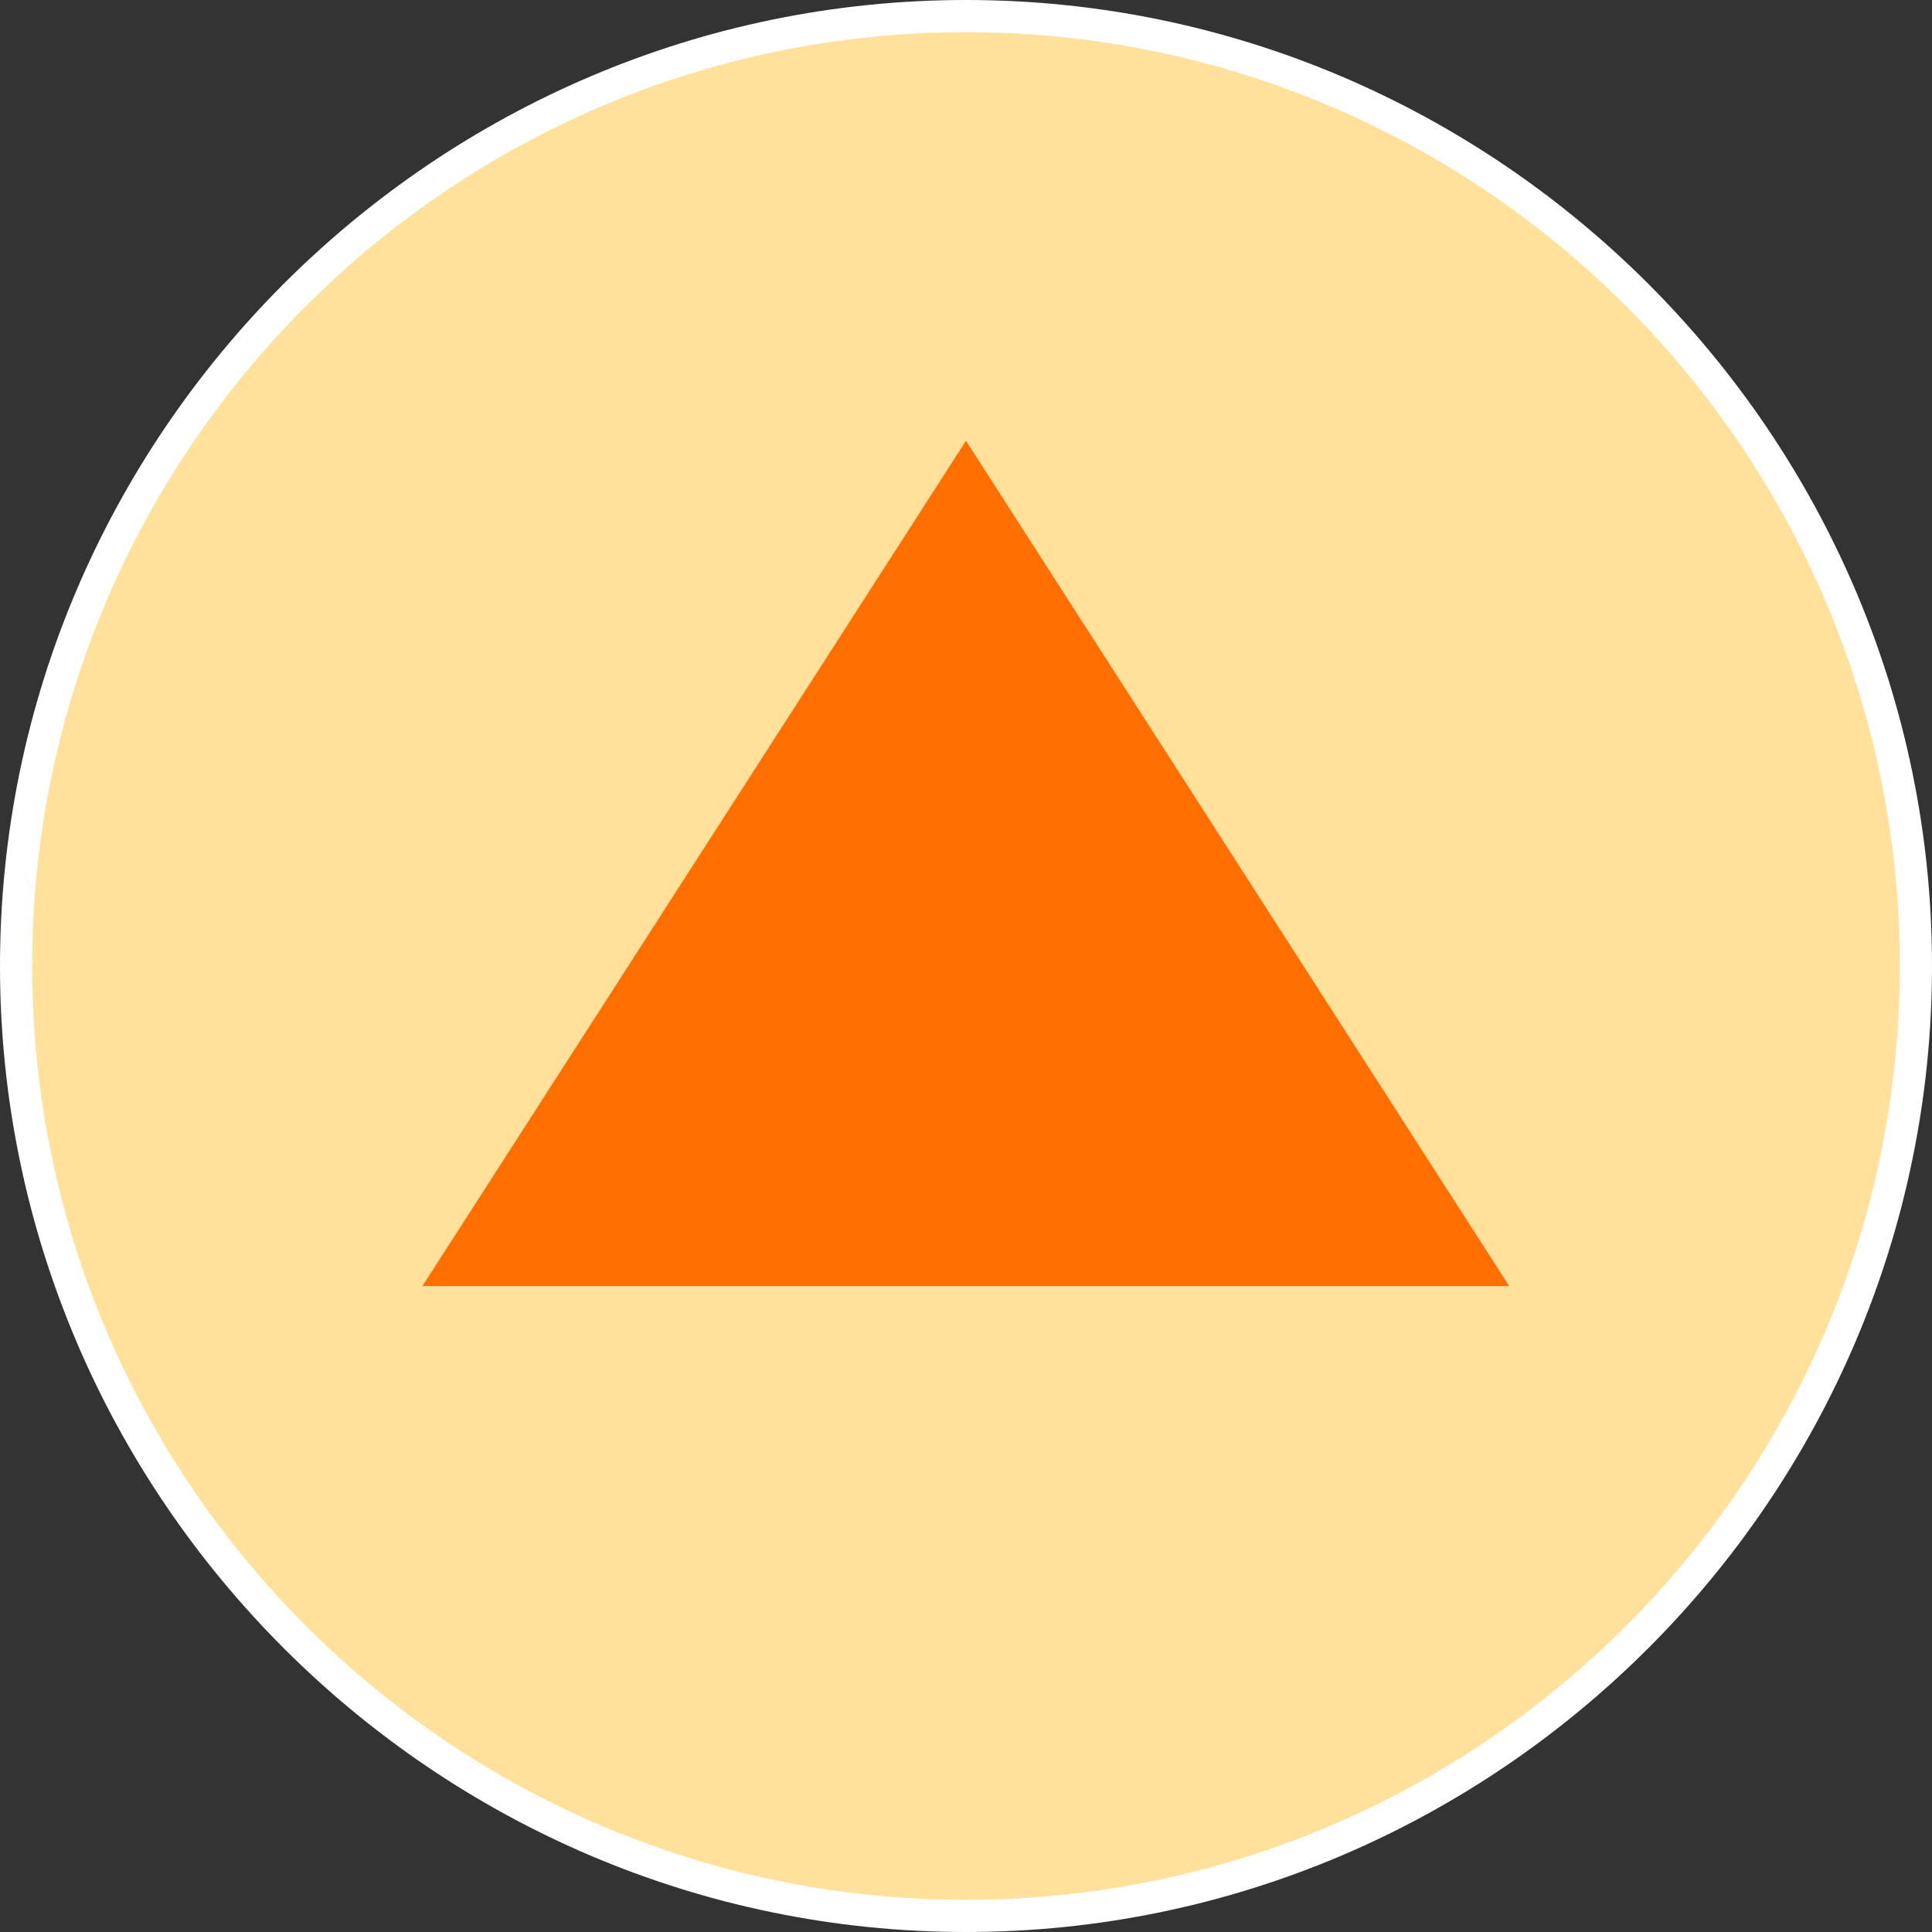
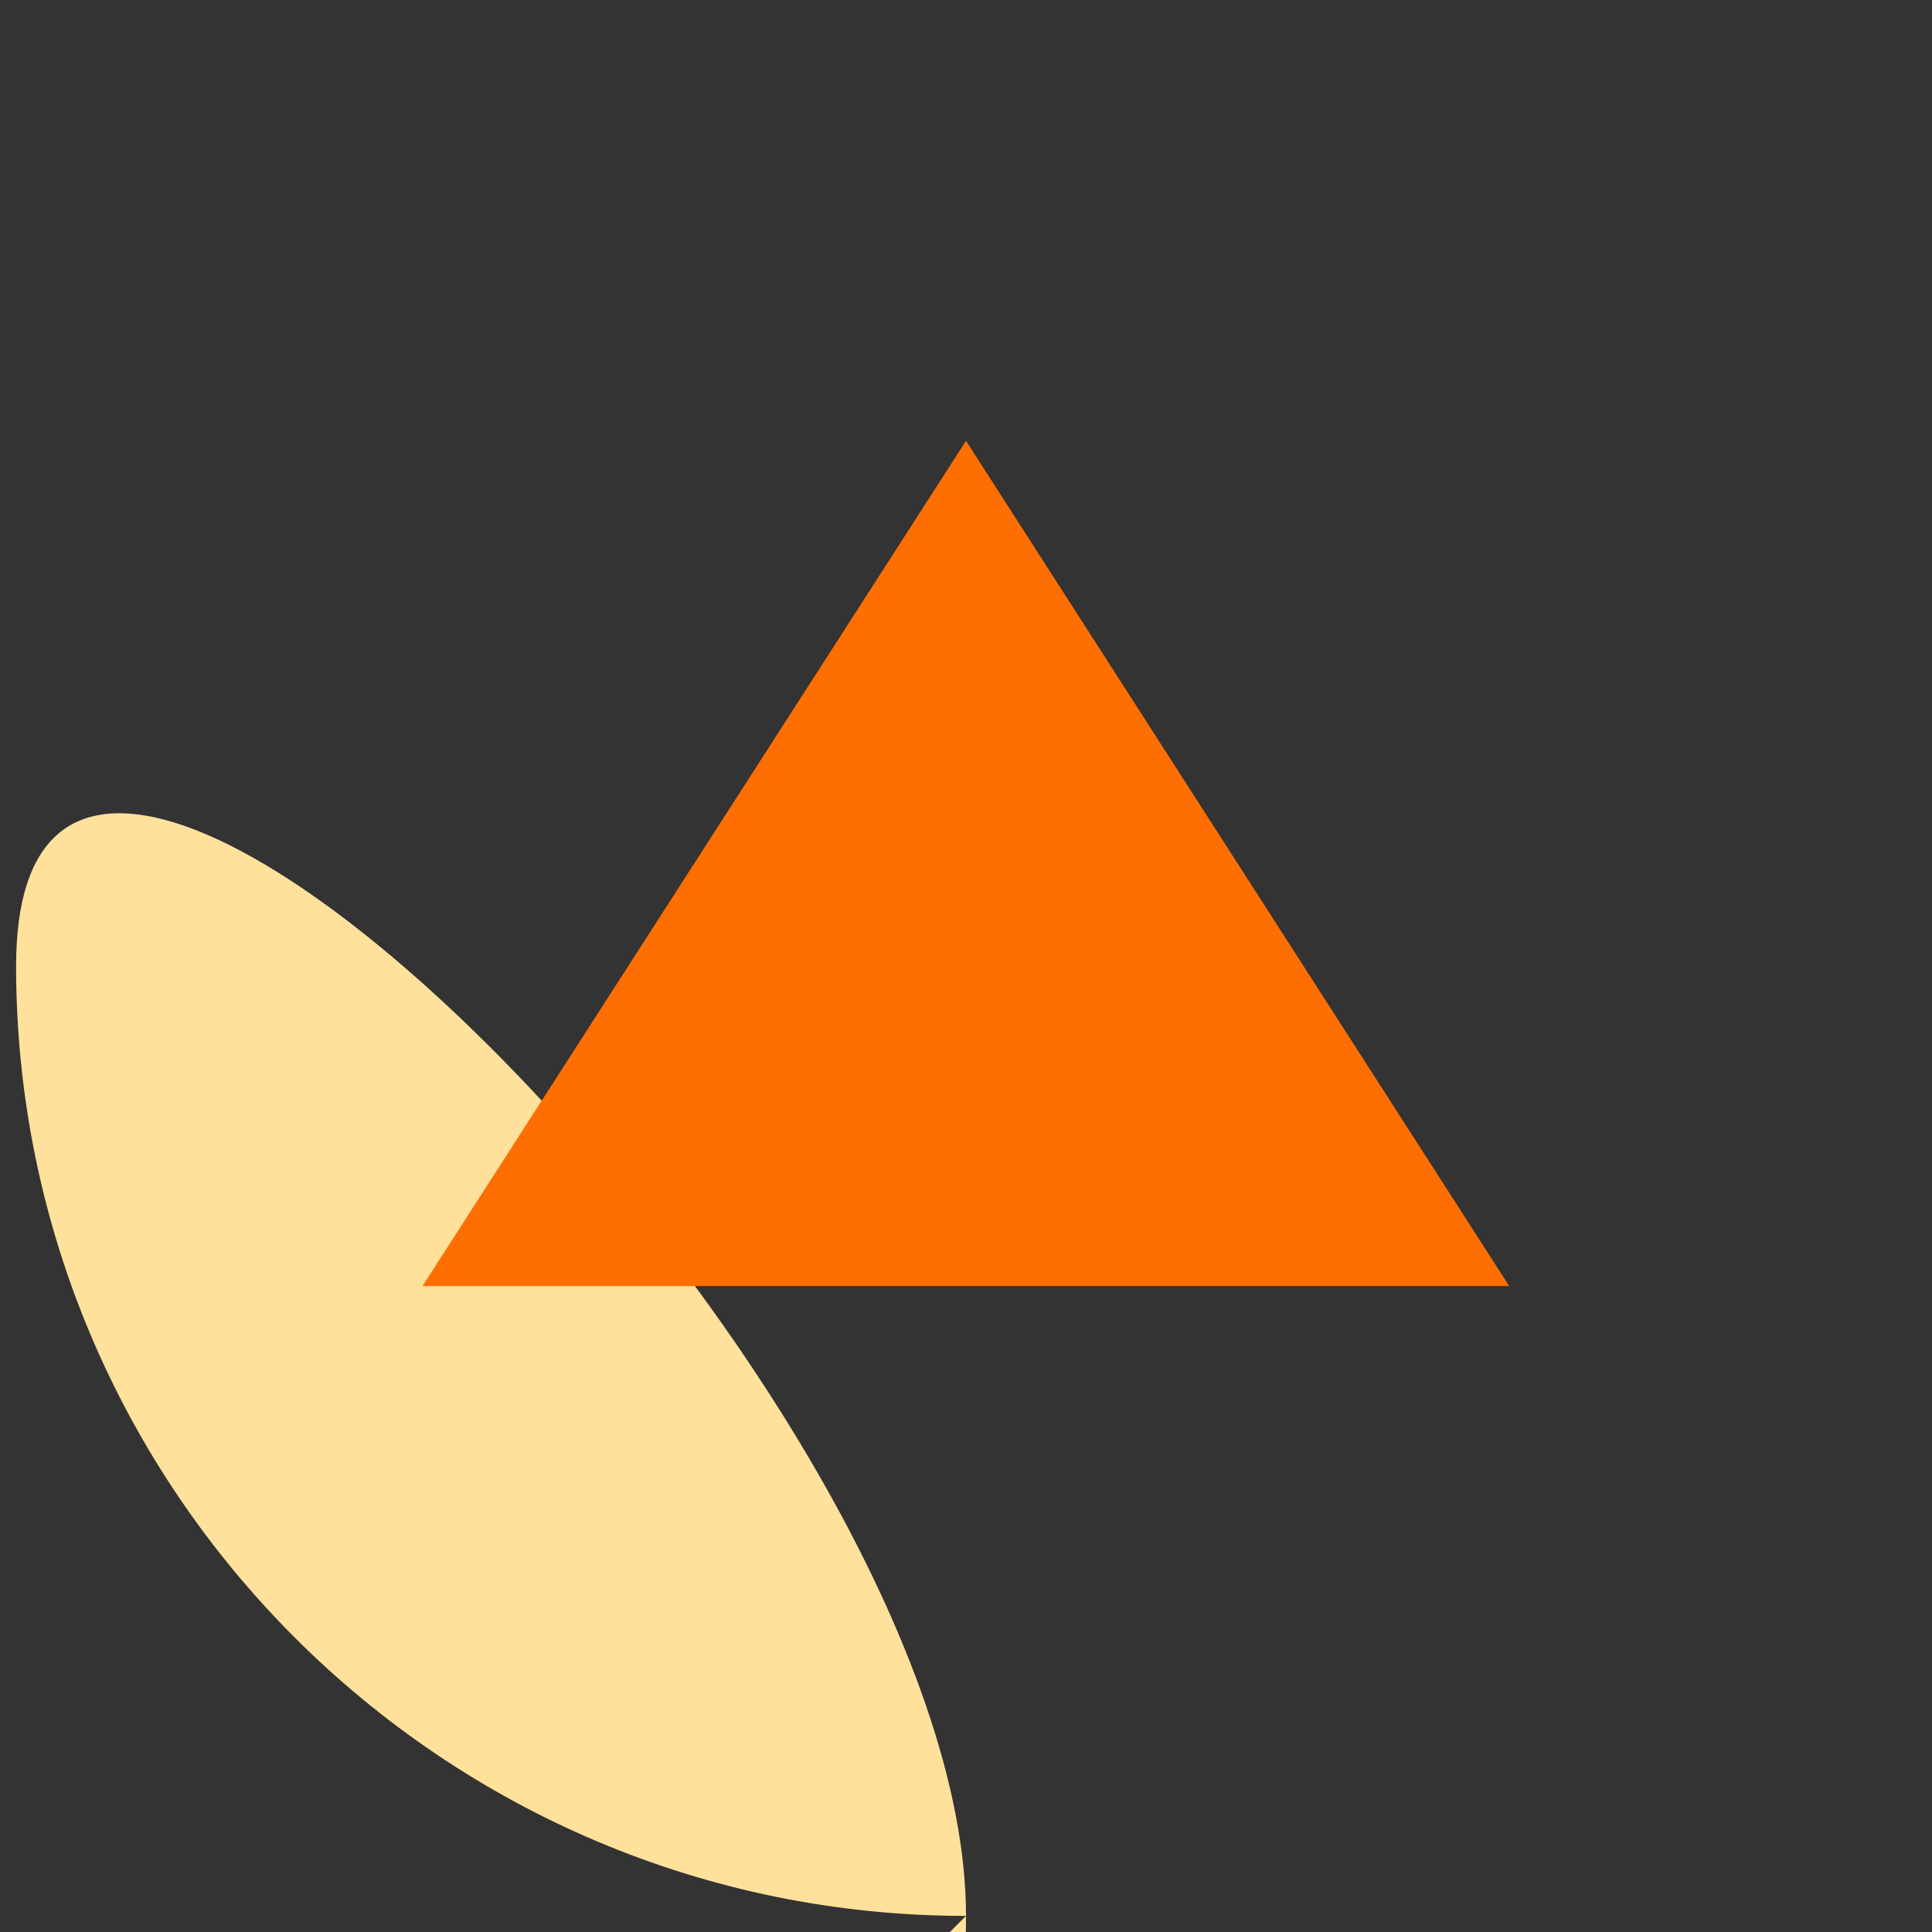
<svg xmlns="http://www.w3.org/2000/svg" id="_レイヤー_2" data-name="レイヤー 2" viewBox="0 0 60 60">
  <rect x="0" y="0" width="60" height="60" fill="#333333" stroke="none" />
  <defs>
    <style>
      .cls-1 {
        fill: #ff6e00;
      }

      .cls-2 {
        fill: #fff;
      }

      .cls-3 {
        fill: #ffe19b;
      }
    </style>
  </defs>
  <g id="_追加項目" data-name="追加項目">
    <g>
-       <path class="cls-3" d="M30,59.5C13.73,59.5.5,46.27.5,30S13.73.5,30,.5s29.5,13.23,29.5,29.5-13.23,29.5-29.5,29.5Z" />
-       <path class="cls-2" d="M30,1c15.99,0,29,13.01,29,29s-13.01,29-29,29S1,45.99,1,30,14.01,1,30,1M30,0h0C13.5,0,0,13.5,0,30s13.5,30,30,30h0c16.5,0,30-13.5,30-30S46.5,0,30,0h0Z" />
+       <path class="cls-3" d="M30,59.5C13.73,59.5.5,46.27.5,30s29.5,13.23,29.5,29.5-13.23,29.5-29.5,29.5Z" />
    </g>
    <polygon class="cls-1" points="46.87 39.94 13.12 39.94 30 13.69 46.87 39.94" />
  </g>
</svg>